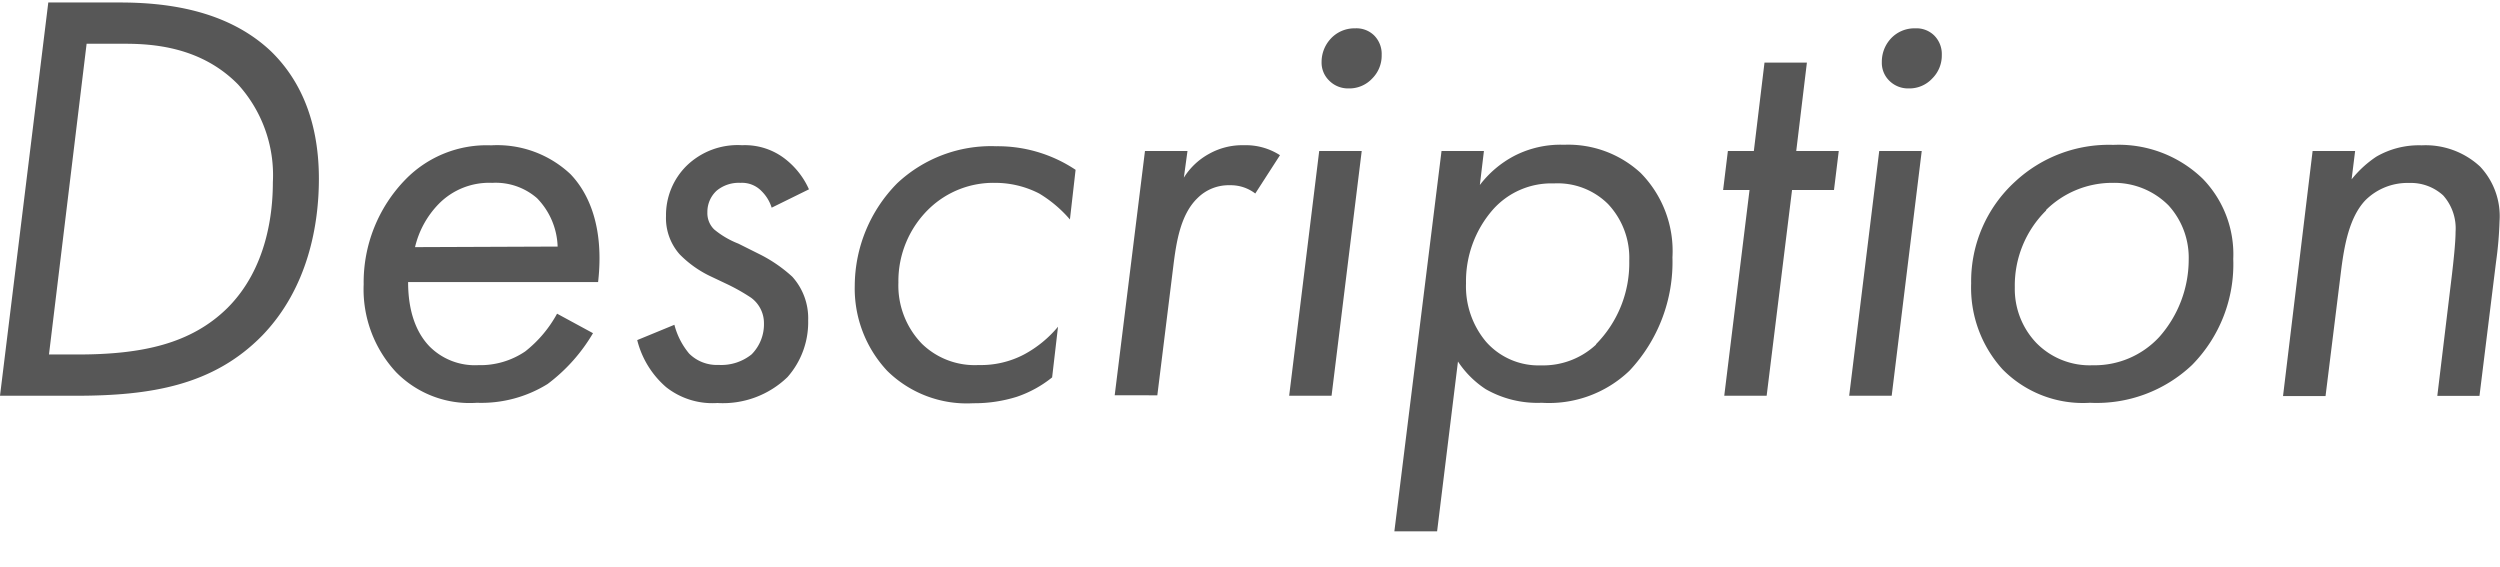
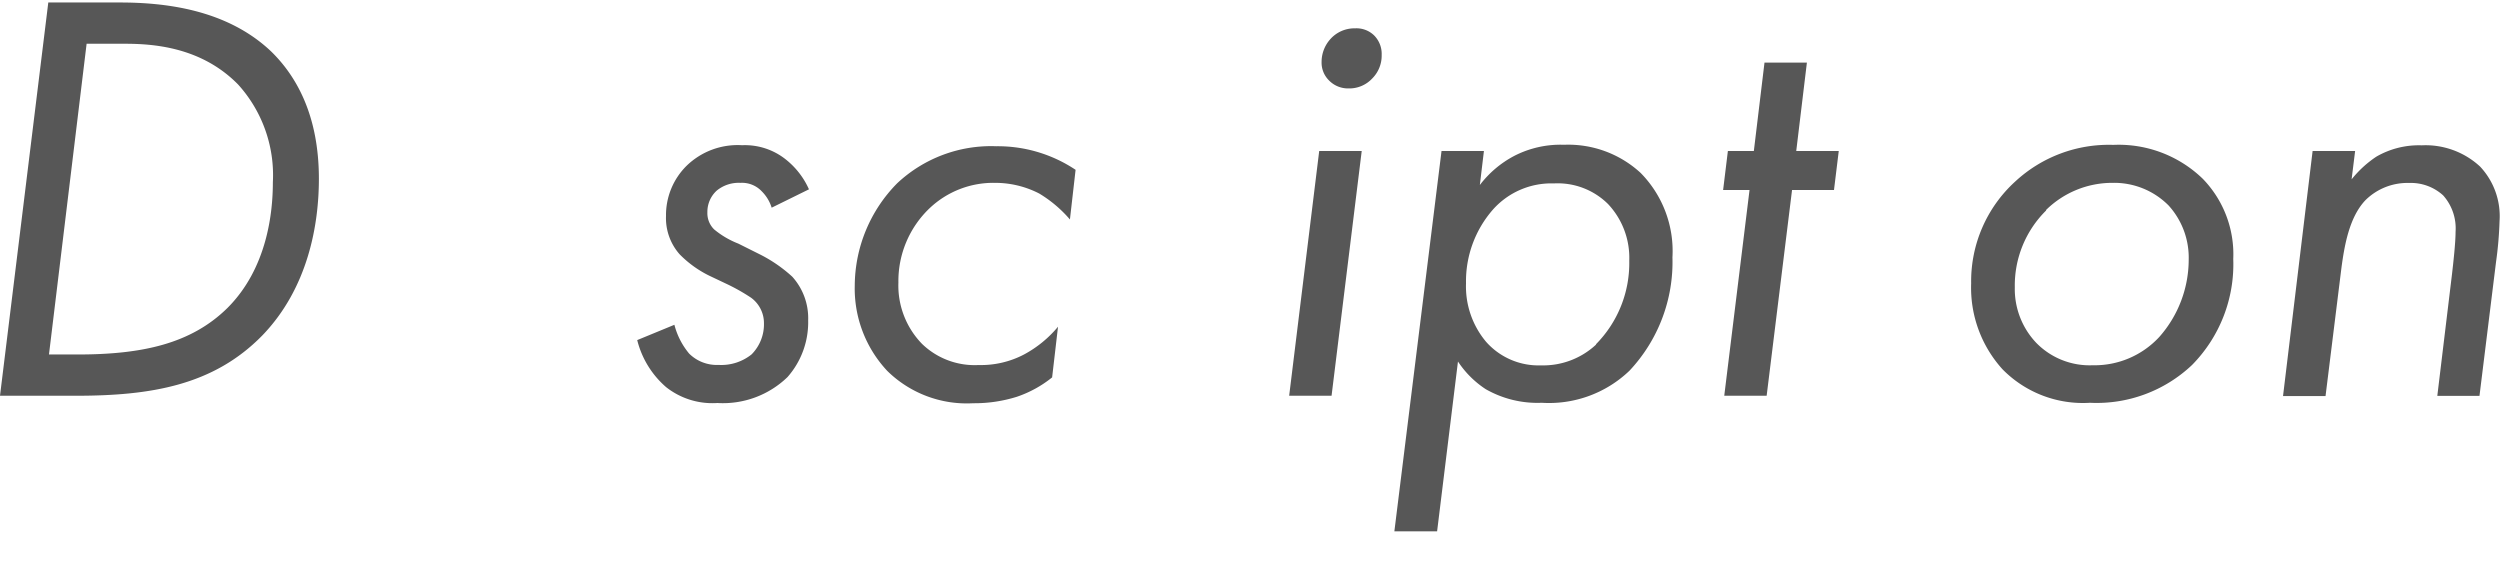
<svg xmlns="http://www.w3.org/2000/svg" viewBox="0 0 220.53 50">
  <defs>
    <style>.cls-1{fill:#575757;}.cls-2{fill:none;}</style>
  </defs>
  <g id="レイヤー_2" data-name="レイヤー 2">
    <g id="スライダー">
      <path class="cls-1" d="M4.26.22h6.3c3.9,0,9.41.57,13.36,4.32,2.13,2.08,4.21,5.51,4.21,11.23,0,4-.93,9.62-5,13.83C18.82,34,13.31,34.91,6.71,34.91H0Zm.06,31.05H6.86c5.67,0,10-.94,13.21-4.11,3.49-3.49,4-8.38,4-11.08A11.91,11.91,0,0,0,21,7.45C17.73,4.12,13.47,3.86,11,3.86H7.64Z" />
-       <path class="cls-1" d="M52.31,29.39a15.24,15.24,0,0,1-4,4.48,11.09,11.09,0,0,1-6.24,1.66,9.09,9.09,0,0,1-7.13-2.7,10.73,10.73,0,0,1-2.86-7.75,13,13,0,0,1,3.7-9.26,10,10,0,0,1,7.54-3,9.43,9.43,0,0,1,7,2.54c1.56,1.62,3,4.58,2.44,9.52H36c0,3.07,1,4.78,1.93,5.72a5.64,5.64,0,0,0,4.26,1.61A7.06,7.06,0,0,0,46.33,31a10.81,10.81,0,0,0,2.81-3.33Zm-3.12-7.64a6.4,6.4,0,0,0-1.82-4.27,5.55,5.55,0,0,0-3.95-1.35A6.23,6.23,0,0,0,38.69,18a8.13,8.13,0,0,0-2.08,3.8Z" />
      <path class="cls-1" d="M68.07,18.32a3.51,3.51,0,0,0-.89-1.46,2.39,2.39,0,0,0-1.87-.73,3.05,3.05,0,0,0-2.08.68,2.53,2.53,0,0,0-.83,1.92A2,2,0,0,0,63,20.24a7.72,7.72,0,0,0,2.13,1.25l2,1a12.65,12.65,0,0,1,2.76,1.92,5.46,5.46,0,0,1,1.4,3.85,7.31,7.31,0,0,1-1.82,5,8.19,8.19,0,0,1-6.19,2.29,6.59,6.59,0,0,1-4.52-1.4A8.06,8.06,0,0,1,56.21,30l3.28-1.35a6.48,6.48,0,0,0,1.3,2.54,3.46,3.46,0,0,0,2.6,1,4.26,4.26,0,0,0,2.91-.93,3.77,3.77,0,0,0,1.09-2.76,2.77,2.77,0,0,0-1.14-2.24A17.21,17.21,0,0,0,64,25l-1.2-.57a9.52,9.52,0,0,1-2.85-2,4.82,4.82,0,0,1-1.2-3.38,6.12,6.12,0,0,1,1.82-4.43,6.46,6.46,0,0,1,4.89-1.81,5.78,5.78,0,0,1,3.9,1.29,7,7,0,0,1,2,2.6Z" />
      <path class="cls-1" d="M94.38,19.36a11.11,11.11,0,0,0-2.71-2.29,8.47,8.47,0,0,0-3.89-.94A8.17,8.17,0,0,0,82,18.37a8.87,8.87,0,0,0-2.75,6.55,7.38,7.38,0,0,0,2.08,5.41,6.67,6.67,0,0,0,5,1.87,8.16,8.16,0,0,0,4-.93,10.1,10.1,0,0,0,3-2.45l-.52,4.47A10.13,10.13,0,0,1,89.7,35a12.52,12.52,0,0,1-3.85.57,10,10,0,0,1-7.59-2.86,10.63,10.63,0,0,1-2.86-7.54,12.93,12.93,0,0,1,3.74-9,12.1,12.1,0,0,1,8.74-3.27,12.36,12.36,0,0,1,7,2.08Z" />
-       <path class="cls-1" d="M101,13.32h3.75l-.32,2.35a6,6,0,0,1,2.19-2.08,6,6,0,0,1,3.12-.78,5.56,5.56,0,0,1,3.17.88l-2.18,3.38a3.55,3.55,0,0,0-2.24-.73,3.88,3.88,0,0,0-2.86,1.14c-1.51,1.46-1.87,3.91-2.13,6l-1.41,11.39H98.33Z" />
      <path class="cls-1" d="M120.12,13.32l-2.66,21.59h-3.74l2.65-21.59ZM117.31,3.5a2.84,2.84,0,0,1,2.23-1,2.23,2.23,0,0,1,1.67.62,2.31,2.31,0,0,1,.67,1.72,2.85,2.85,0,0,1-.83,2.08,2.76,2.76,0,0,1-2.08.88,2.34,2.34,0,0,1-1.76-.73,2.2,2.2,0,0,1-.63-1.61A3,3,0,0,1,117.31,3.5Z" />
      <path class="cls-1" d="M126.77,46.87H123l4.16-33.55h3.74l-.36,3a9.21,9.21,0,0,1,3-2.55,8.91,8.91,0,0,1,4.43-1,9.42,9.42,0,0,1,6.76,2.49,9.82,9.82,0,0,1,2.8,7.44,14,14,0,0,1-3.79,10A10.25,10.25,0,0,1,136,35.53a9.19,9.19,0,0,1-4.94-1.2,8.5,8.5,0,0,1-2.45-2.44Zm14-16.49A10.18,10.18,0,0,0,143.72,23,6.92,6.92,0,0,0,141.85,18a6.3,6.3,0,0,0-4.78-1.82,6.89,6.89,0,0,0-5.36,2.29A9.6,9.6,0,0,0,129.32,25a7.59,7.59,0,0,0,1.77,5.15,6.17,6.17,0,0,0,4.84,2.08A6.84,6.84,0,0,0,140.81,30.38Z" />
      <path class="cls-1" d="M158.08,16.76l-2.24,18.15H152.1l2.23-18.15H152l.42-3.44h2.29l.94-7.8h3.74l-.94,7.8h3.75l-.42,3.44Z" />
-       <path class="cls-1" d="M169.52,13.32l-2.65,21.59h-3.75l2.65-21.59ZM166.71,3.5a2.83,2.83,0,0,1,2.24-1,2.23,2.23,0,0,1,1.66.62,2.31,2.31,0,0,1,.68,1.72,2.85,2.85,0,0,1-.84,2.08,2.75,2.75,0,0,1-2.08.88,2.34,2.34,0,0,1-1.76-.73A2.2,2.2,0,0,1,166,5.47,3,3,0,0,1,166.71,3.5Z" />
      <path class="cls-1" d="M176.64,32.57A10.71,10.71,0,0,1,173.88,25a11.9,11.9,0,0,1,3.9-9,12.14,12.14,0,0,1,8.64-3.22,10.66,10.66,0,0,1,7.9,3A9.56,9.56,0,0,1,197,22.84a12.66,12.66,0,0,1-3.64,9.36,12.24,12.24,0,0,1-9,3.33A9.94,9.94,0,0,1,176.64,32.57Zm3.85-14a9.29,9.29,0,0,0-2.76,6.77,6.9,6.9,0,0,0,1.87,4.88,6.58,6.58,0,0,0,5,2,7.77,7.77,0,0,0,5.87-2.49,10.3,10.3,0,0,0,2.6-6.82,6.85,6.85,0,0,0-1.77-4.78,6.75,6.75,0,0,0-4.93-2A8.32,8.32,0,0,0,180.49,18.52Z" />
      <path class="cls-1" d="M204,13.32h3.75l-.31,2.5a9.59,9.59,0,0,1,2.18-2,7.48,7.48,0,0,1,4-1,7.07,7.07,0,0,1,5.15,1.87,6.39,6.39,0,0,1,1.72,4.83,32.9,32.9,0,0,1-.31,3.59l-1.46,11.81H215l1.3-10.77c.1-.88.31-2.7.31-3.69a4.38,4.38,0,0,0-1.09-3.22,4.22,4.22,0,0,0-3-1.1,5.26,5.26,0,0,0-3.85,1.51c-1.45,1.51-1.87,4.06-2.13,6l-1.4,11.29h-3.75Z" />
      <rect class="cls-2" width="220.53" height="50" />
    </g>
  </g>
</svg>